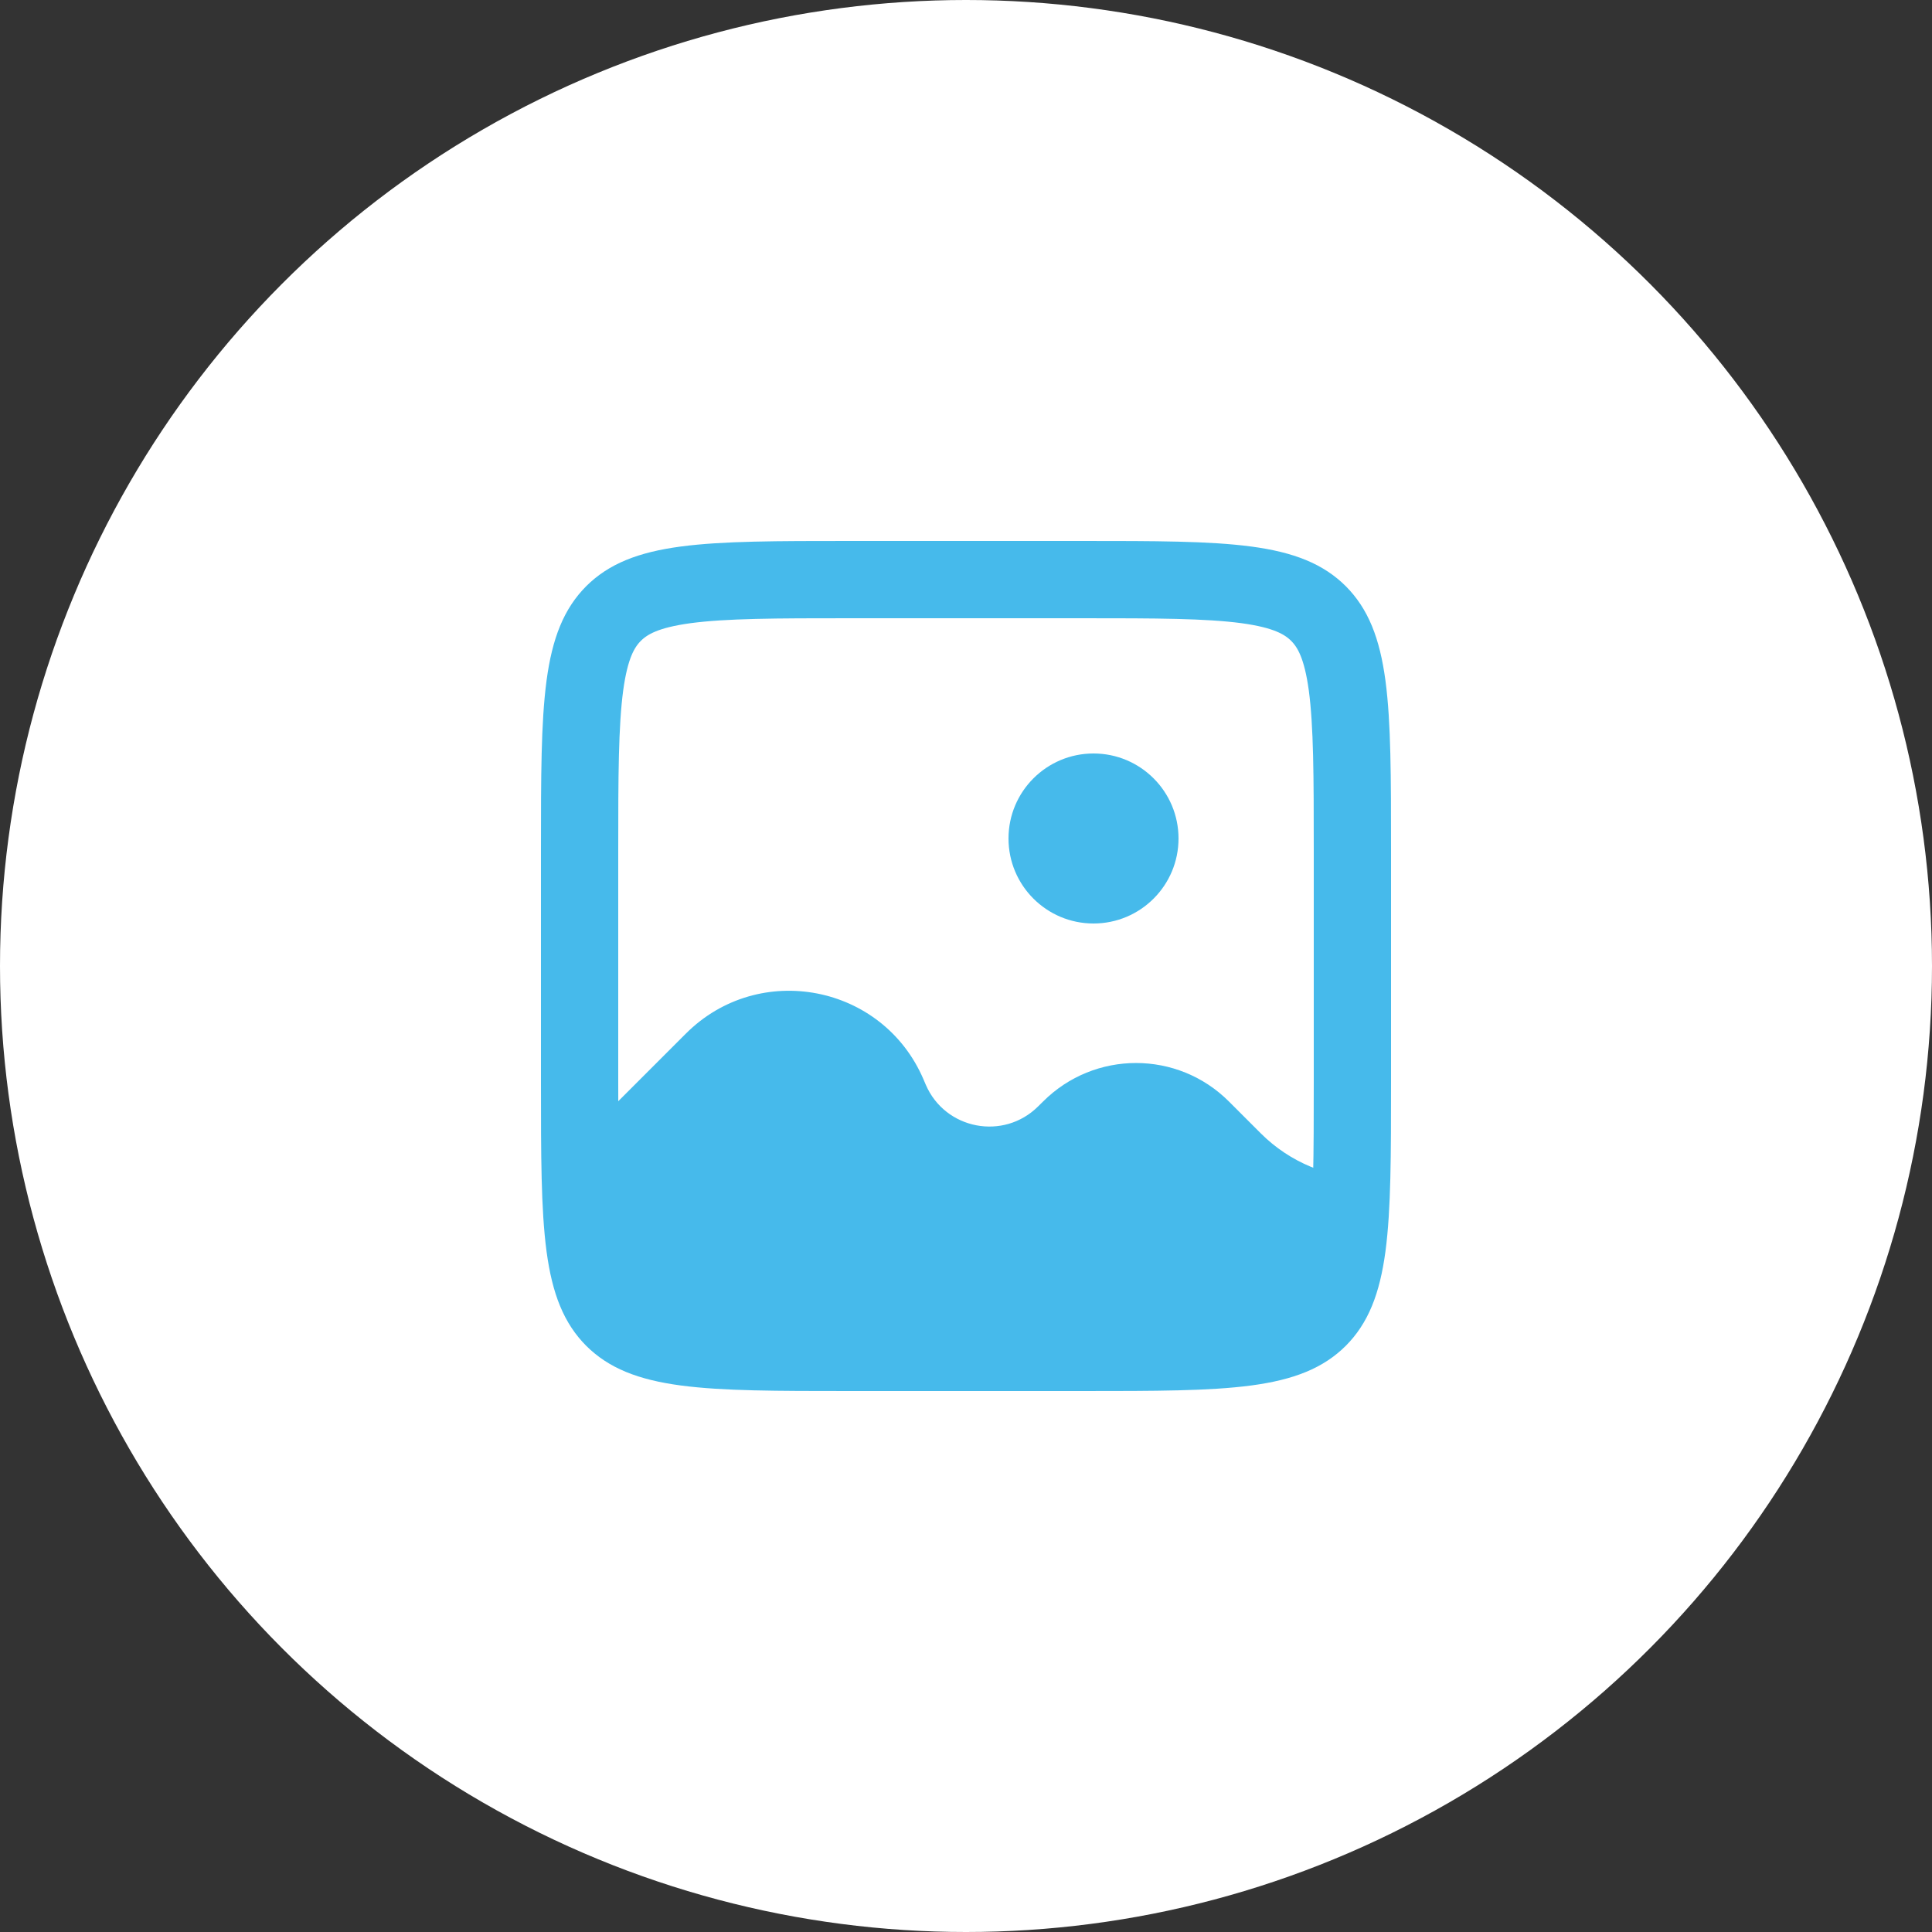
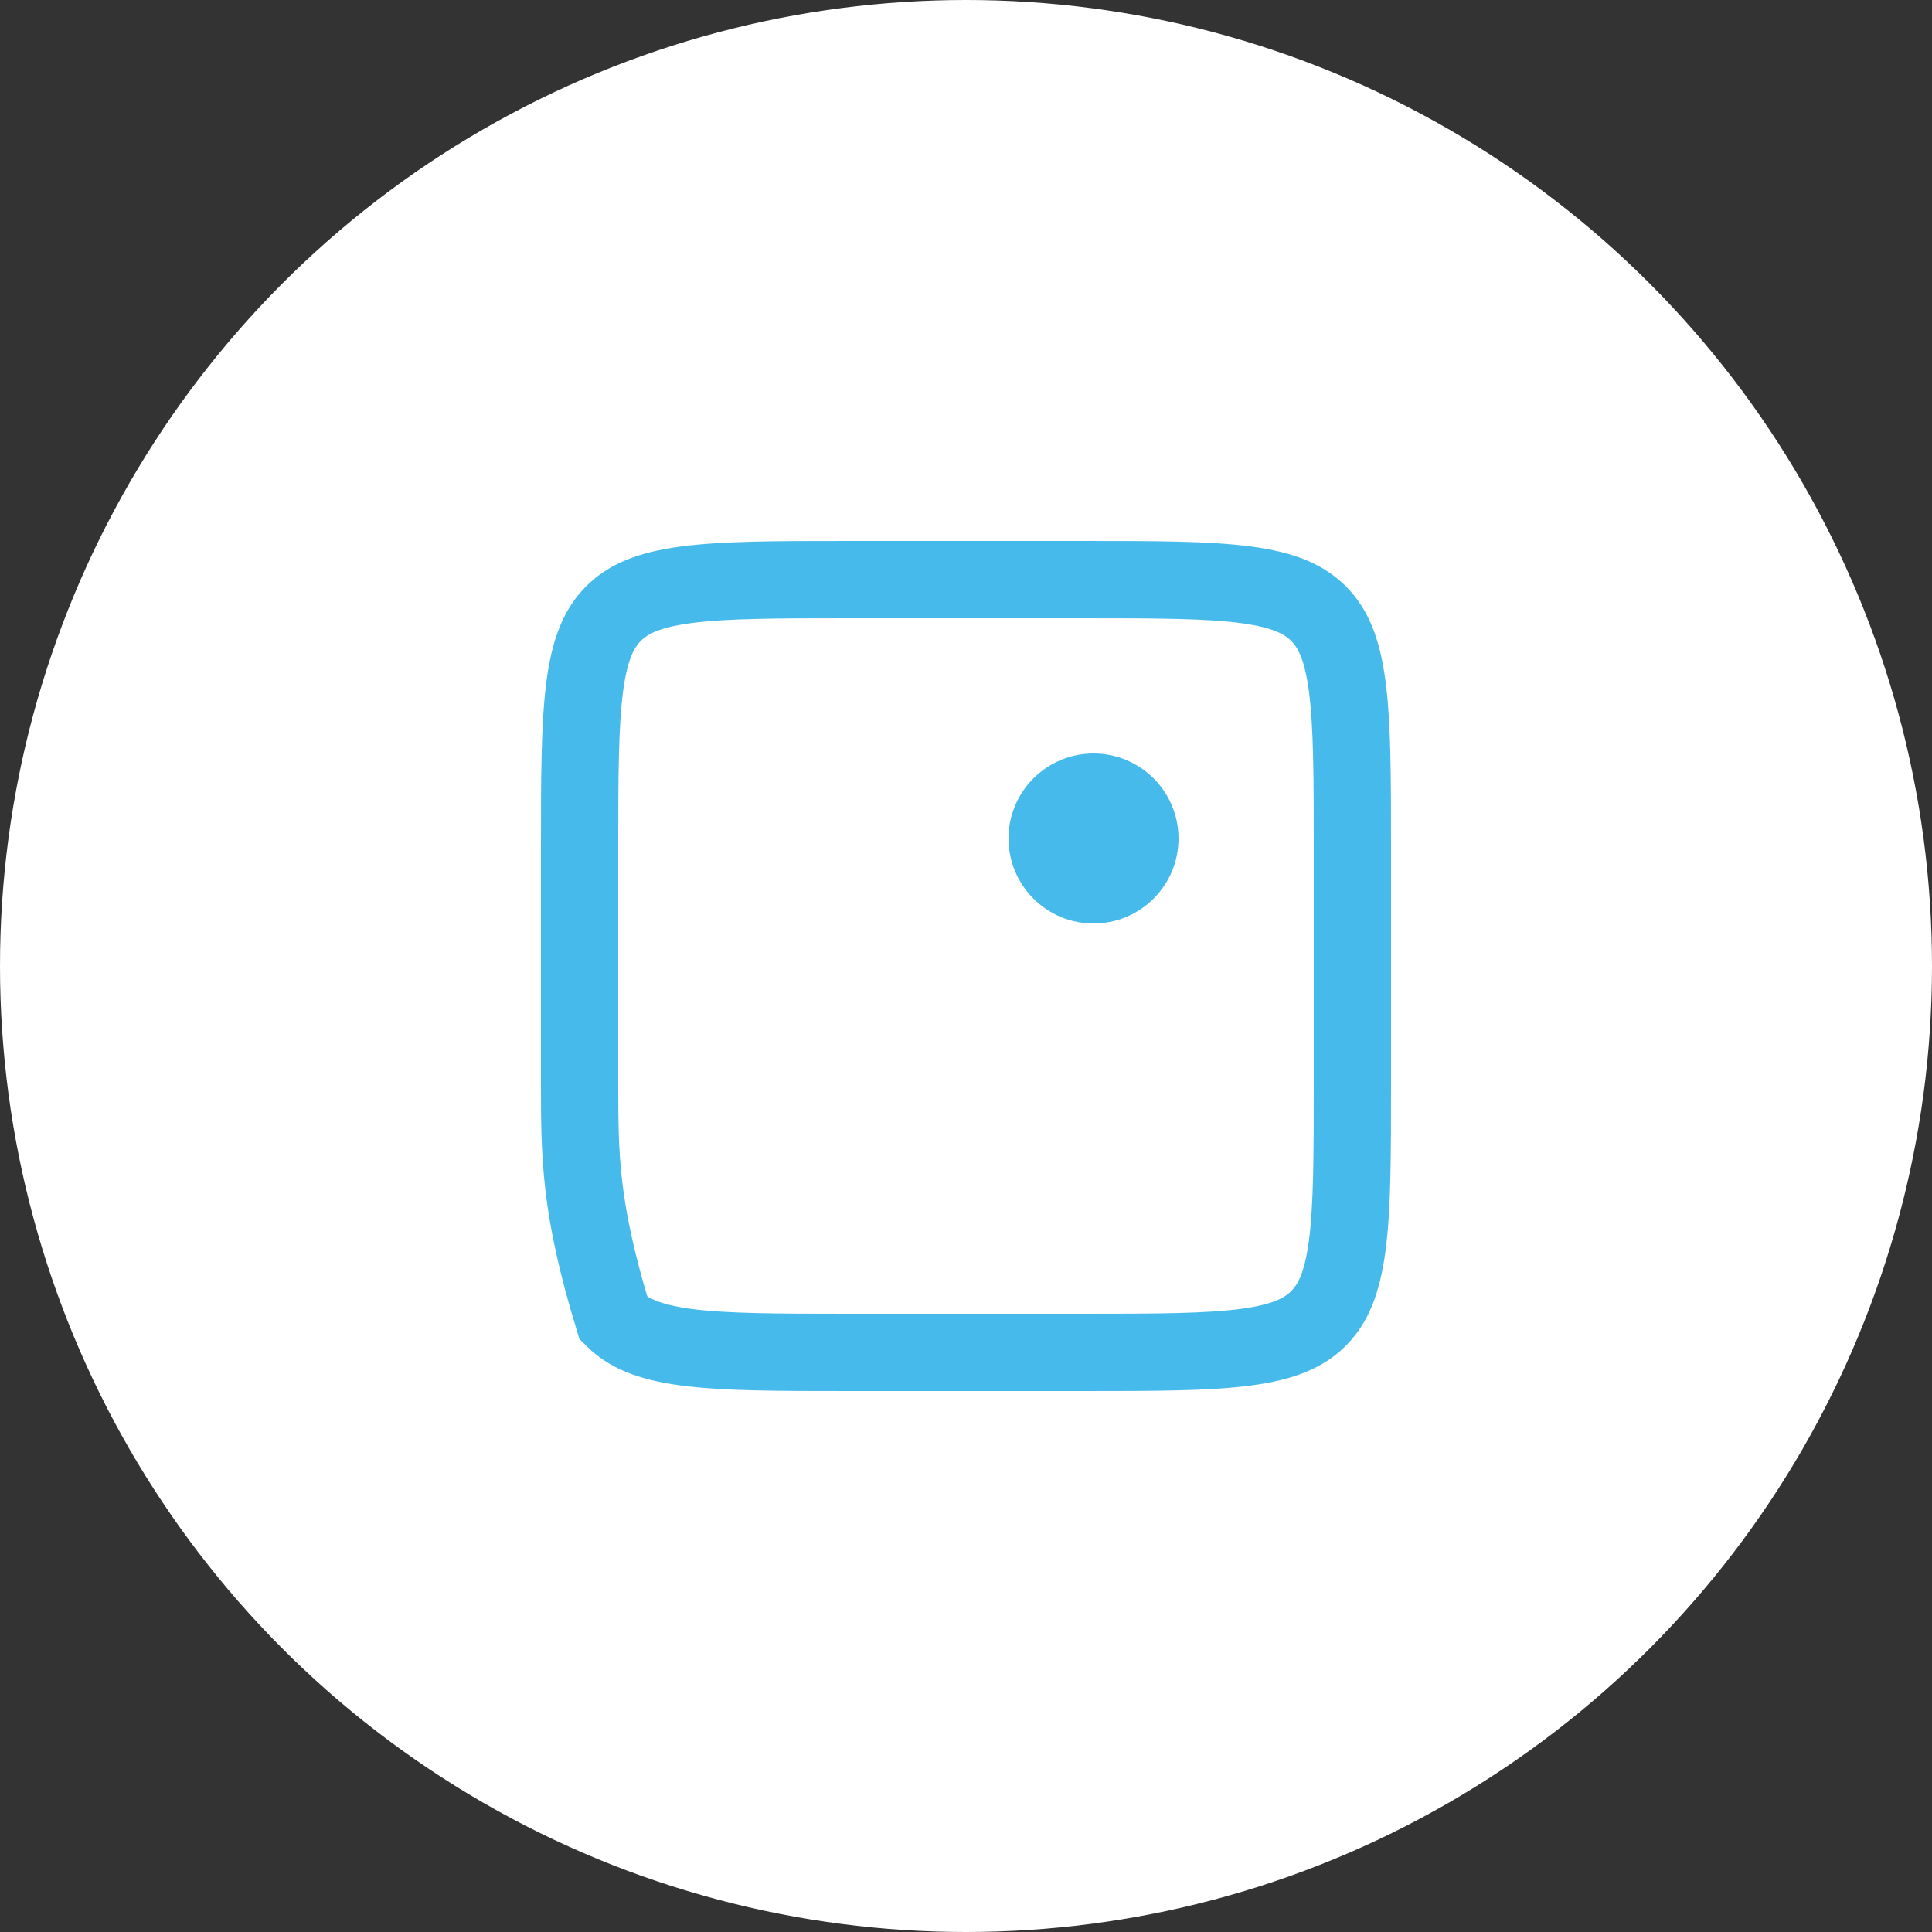
<svg xmlns="http://www.w3.org/2000/svg" width="25" height="25" viewBox="0 0 25 25" fill="none">
  <rect x="0" y="0" width="25" height="25" fill="#333333" stroke="none" />
  <circle cx="12.5" cy="12.5" r="12.5" fill="white" />
-   <path d="M7.825 14.425L8.875 13.375C9.821 12.429 11.423 12.737 11.95 13.967L11.979 14.035C12.229 14.617 12.987 14.763 13.435 14.315L13.497 14.254C14.162 13.589 15.239 13.589 15.903 14.254L16.316 14.667C16.69 15.04 17.197 15.25 17.725 15.25V9.545C17.762 9.641 17.798 9.739 17.828 9.839C18 10.406 18 11.104 18 12.5C18 13.895 18 14.593 17.828 15.161C17.44 16.439 16.439 17.44 15.161 17.828C14.593 18 13.896 18 12.5 18C11.104 18 10.407 18 9.839 17.828C8.56 17.44 7.56 16.439 7.172 15.161C7 14.593 7 13.895 7 12.5C7 11.104 7 10.406 7.172 9.839C7.313 9.373 7.537 8.944 7.825 8.568V14.425Z" fill="#46BAEB" />
-   <path d="M11 7.5H14C14.957 7.5 15.624 7.501 16.128 7.568C16.617 7.634 16.876 7.755 17.061 7.939C17.245 8.124 17.366 8.383 17.432 8.872C17.499 9.376 17.5 10.043 17.5 11V14C17.5 14.957 17.499 15.624 17.432 16.128C17.366 16.617 17.245 16.876 17.061 17.061C16.876 17.245 16.617 17.366 16.128 17.432C15.624 17.499 14.957 17.5 14 17.5H11C10.043 17.5 9.376 17.499 8.872 17.432C8.383 17.366 8.124 17.245 7.939 17.061C7.755 16.876 7.634 16.617 7.568 16.128C7.501 15.624 7.5 14.957 7.5 14V11C7.5 10.043 7.501 9.376 7.568 8.872C7.634 8.383 7.755 8.124 7.939 7.939C8.124 7.755 8.383 7.634 8.872 7.568C9.376 7.501 10.043 7.5 11 7.5Z" stroke="#46BAEB" />
+   <path d="M11 7.5H14C14.957 7.5 15.624 7.501 16.128 7.568C16.617 7.634 16.876 7.755 17.061 7.939C17.245 8.124 17.366 8.383 17.432 8.872C17.499 9.376 17.5 10.043 17.5 11V14C17.5 14.957 17.499 15.624 17.432 16.128C17.366 16.617 17.245 16.876 17.061 17.061C16.876 17.245 16.617 17.366 16.128 17.432C15.624 17.499 14.957 17.5 14 17.5H11C10.043 17.5 9.376 17.499 8.872 17.432C8.383 17.366 8.124 17.245 7.939 17.061C7.501 15.624 7.5 14.957 7.5 14V11C7.5 10.043 7.501 9.376 7.568 8.872C7.634 8.383 7.755 8.124 7.939 7.939C8.124 7.755 8.383 7.634 8.872 7.568C9.376 7.501 10.043 7.5 11 7.5Z" stroke="#46BAEB" />
  <circle cx="14.15" cy="10.85" r="1.1" fill="#46BAEB" />
</svg>